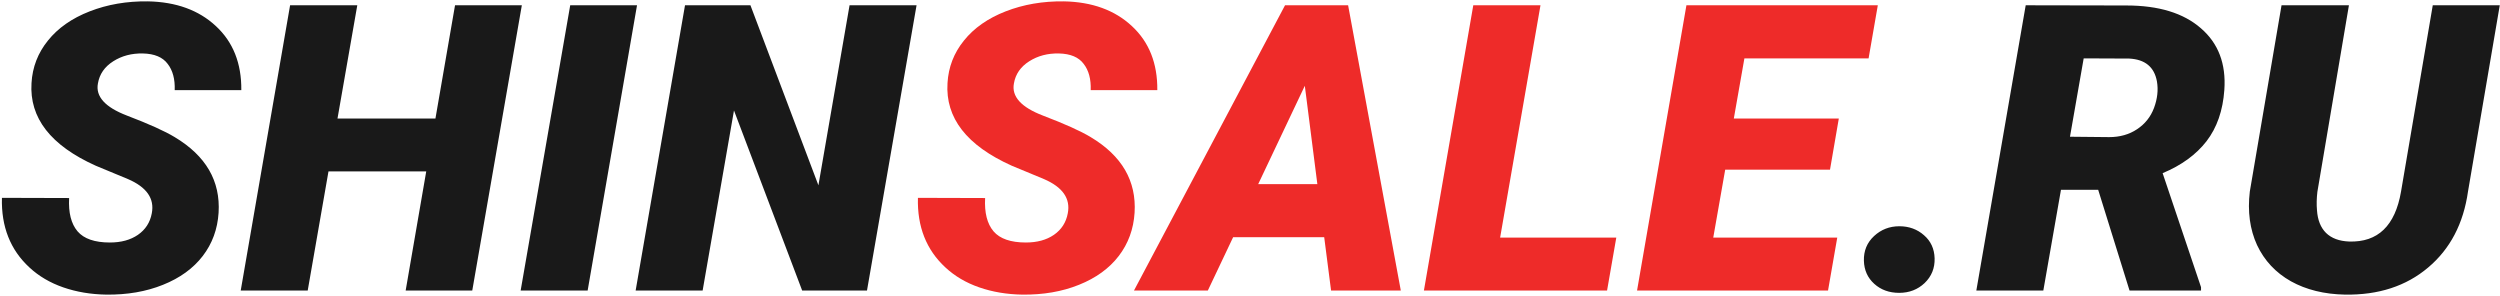
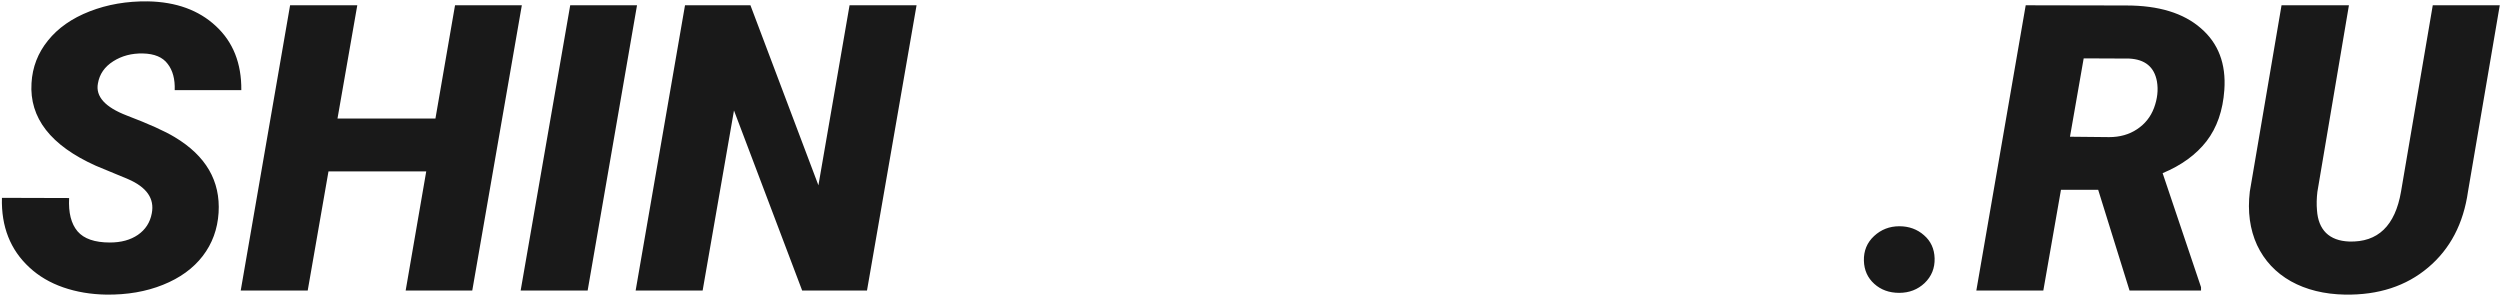
<svg xmlns="http://www.w3.org/2000/svg" width="1817" height="215" viewBox="0 0 1817 215" fill="none">
  <path d="M110.32 155.04C112.409 144.315 106.619 136.009 92.951 130.125L69.601 120.443C36.855 105.731 21.289 85.704 22.902 60.361C23.567 48.781 27.553 38.483 34.862 29.465C42.17 20.354 52.279 13.282 65.188 8.252C78.096 3.221 92.191 0.801 107.473 0.99C127.975 1.37 144.443 7.35 156.877 18.93C169.406 30.51 175.576 46.029 175.386 65.486H126.978C127.263 57.513 125.555 51.154 121.853 46.408C118.246 41.567 112.266 39.052 103.914 38.862C95.751 38.672 88.537 40.571 82.273 44.557C76.008 48.544 72.306 53.907 71.167 60.646C69.364 70.137 76.388 77.921 92.239 83.995C108.185 90.07 119.765 95.29 126.978 99.656C149.663 113.229 160.294 131.548 158.87 154.613C158.111 166.573 154.267 177.061 147.338 186.078C140.409 195.095 130.775 202.071 118.436 207.007C106.192 211.943 92.429 214.316 77.147 214.126C65.947 213.936 55.554 212.18 45.967 208.858C36.38 205.536 28.17 200.695 21.336 194.336C7.478 181.522 0.834 164.674 1.404 143.793L50.238 143.935C49.669 154.566 51.709 162.634 56.36 168.139C61.011 173.549 68.842 176.254 79.852 176.254C88.015 176.254 94.802 174.403 100.212 170.701C105.717 166.905 109.087 161.684 110.32 155.04ZM343.246 211.136H294.838L309.788 124.572H238.743L223.651 211.136H174.959L210.837 3.838H259.672L245.292 86.131H316.479L330.717 3.838H379.267L343.246 211.136ZM427.105 211.136H378.413L414.433 3.838H462.983L427.105 211.136ZM630.132 211.136H583.005L533.459 80.293L510.679 211.136H461.987L497.865 3.838H545.418L594.823 134.681L617.46 3.838H666.152L630.132 211.136ZM1354.68 189.495C1354.49 182.281 1356.96 176.302 1362.08 171.556C1367.21 166.81 1373.33 164.437 1380.45 164.437C1387.47 164.437 1393.45 166.62 1398.39 170.986C1403.32 175.257 1405.89 180.858 1406.08 187.786C1406.27 194.905 1403.84 200.885 1398.81 205.726C1393.78 210.472 1387.61 212.844 1380.31 212.844C1373.09 212.844 1367.06 210.661 1362.22 206.295C1357.38 201.929 1354.87 196.329 1354.68 189.495ZM1524.96 137.955H1497.91L1485.09 211.136H1436.4L1472.28 3.838L1545.46 3.98C1568.9 3.98 1586.94 9.486 1599.56 20.496C1612.28 31.411 1617.98 46.361 1616.65 65.344C1615.6 80.341 1611.29 92.775 1603.69 102.646C1596.1 112.423 1585.47 120.158 1571.8 125.853L1599.71 208.716V211.136H1547.74L1524.96 137.955ZM1504.46 99.372L1532.93 99.656C1540.71 99.656 1547.45 97.758 1553.15 93.961C1558.94 90.165 1563.07 84.992 1565.54 78.442C1568 71.798 1568.72 65.391 1567.67 59.222C1565.77 48.686 1559.03 43.133 1547.45 42.564L1514.42 42.422L1504.46 99.372ZM1816.83 3.838L1793.76 139.094C1790.44 162.539 1780.76 181 1764.72 194.478C1748.77 207.956 1728.65 214.506 1704.35 214.126C1689.26 213.841 1676.16 210.614 1665.06 204.444C1653.95 198.18 1645.74 189.4 1640.42 178.105C1635.2 166.715 1633.45 153.759 1635.16 139.237L1658.22 3.838H1707.2L1684.28 139.379C1683.71 144.125 1683.61 148.633 1683.99 152.905C1684.47 159.928 1686.65 165.386 1690.54 169.278C1694.53 173.169 1700.13 175.257 1707.34 175.542C1728.22 176.207 1740.8 164.105 1745.07 139.237L1768.13 3.838H1816.83Z" fill="#191919" />
-   <path d="M776.066 155.04C778.154 144.315 772.364 136.009 758.696 130.125L735.347 120.443C702.6 105.731 687.034 85.704 688.648 60.361C689.312 48.781 693.299 38.483 700.607 29.465C707.916 20.354 718.024 13.282 730.933 8.252C743.842 3.221 757.937 0.801 773.218 0.99C793.72 1.37 810.189 7.35 822.623 18.93C835.152 30.51 841.321 46.029 841.131 65.486H792.724C793.009 57.513 791.3 51.154 787.598 46.408C783.992 41.567 778.012 39.052 769.659 38.862C761.496 38.672 754.283 40.571 748.018 44.557C741.754 48.544 738.052 53.907 736.913 60.646C735.109 70.137 742.133 77.921 757.984 83.995C773.93 90.07 785.51 95.29 792.724 99.656C815.409 113.229 826.04 131.548 824.616 154.613C823.857 166.573 820.012 177.061 813.083 186.078C806.155 195.095 796.521 202.071 784.181 207.007C771.937 211.943 758.174 214.316 742.893 214.126C731.692 213.936 721.299 212.18 711.712 208.858C702.126 205.536 693.916 200.695 687.082 194.336C673.224 181.522 666.58 164.674 667.149 143.793L715.984 143.935C715.414 154.566 717.455 162.634 722.106 168.139C726.757 173.549 734.587 176.254 745.598 176.254C753.761 176.254 760.547 174.403 765.957 170.701C771.463 166.905 774.832 161.684 776.066 155.04ZM962.435 172.41H896.23L877.864 211.136H824.189L933.96 3.838H979.805L1018.1 211.136H967.418L962.435 172.41ZM914.454 133.826H957.452L948.34 62.354L914.454 133.826ZM1090.29 172.695H1174.72L1168.02 211.136H1034.9L1070.78 3.838H1119.62L1090.29 172.695ZM1330.05 123.291H1253.88L1245.19 172.695H1335.31L1328.62 211.136H1189.81L1225.69 3.838H1364.79L1358.09 42.422H1267.83L1260.14 86.131H1336.45L1330.05 123.291Z" fill="#EE2B29" />
</svg>